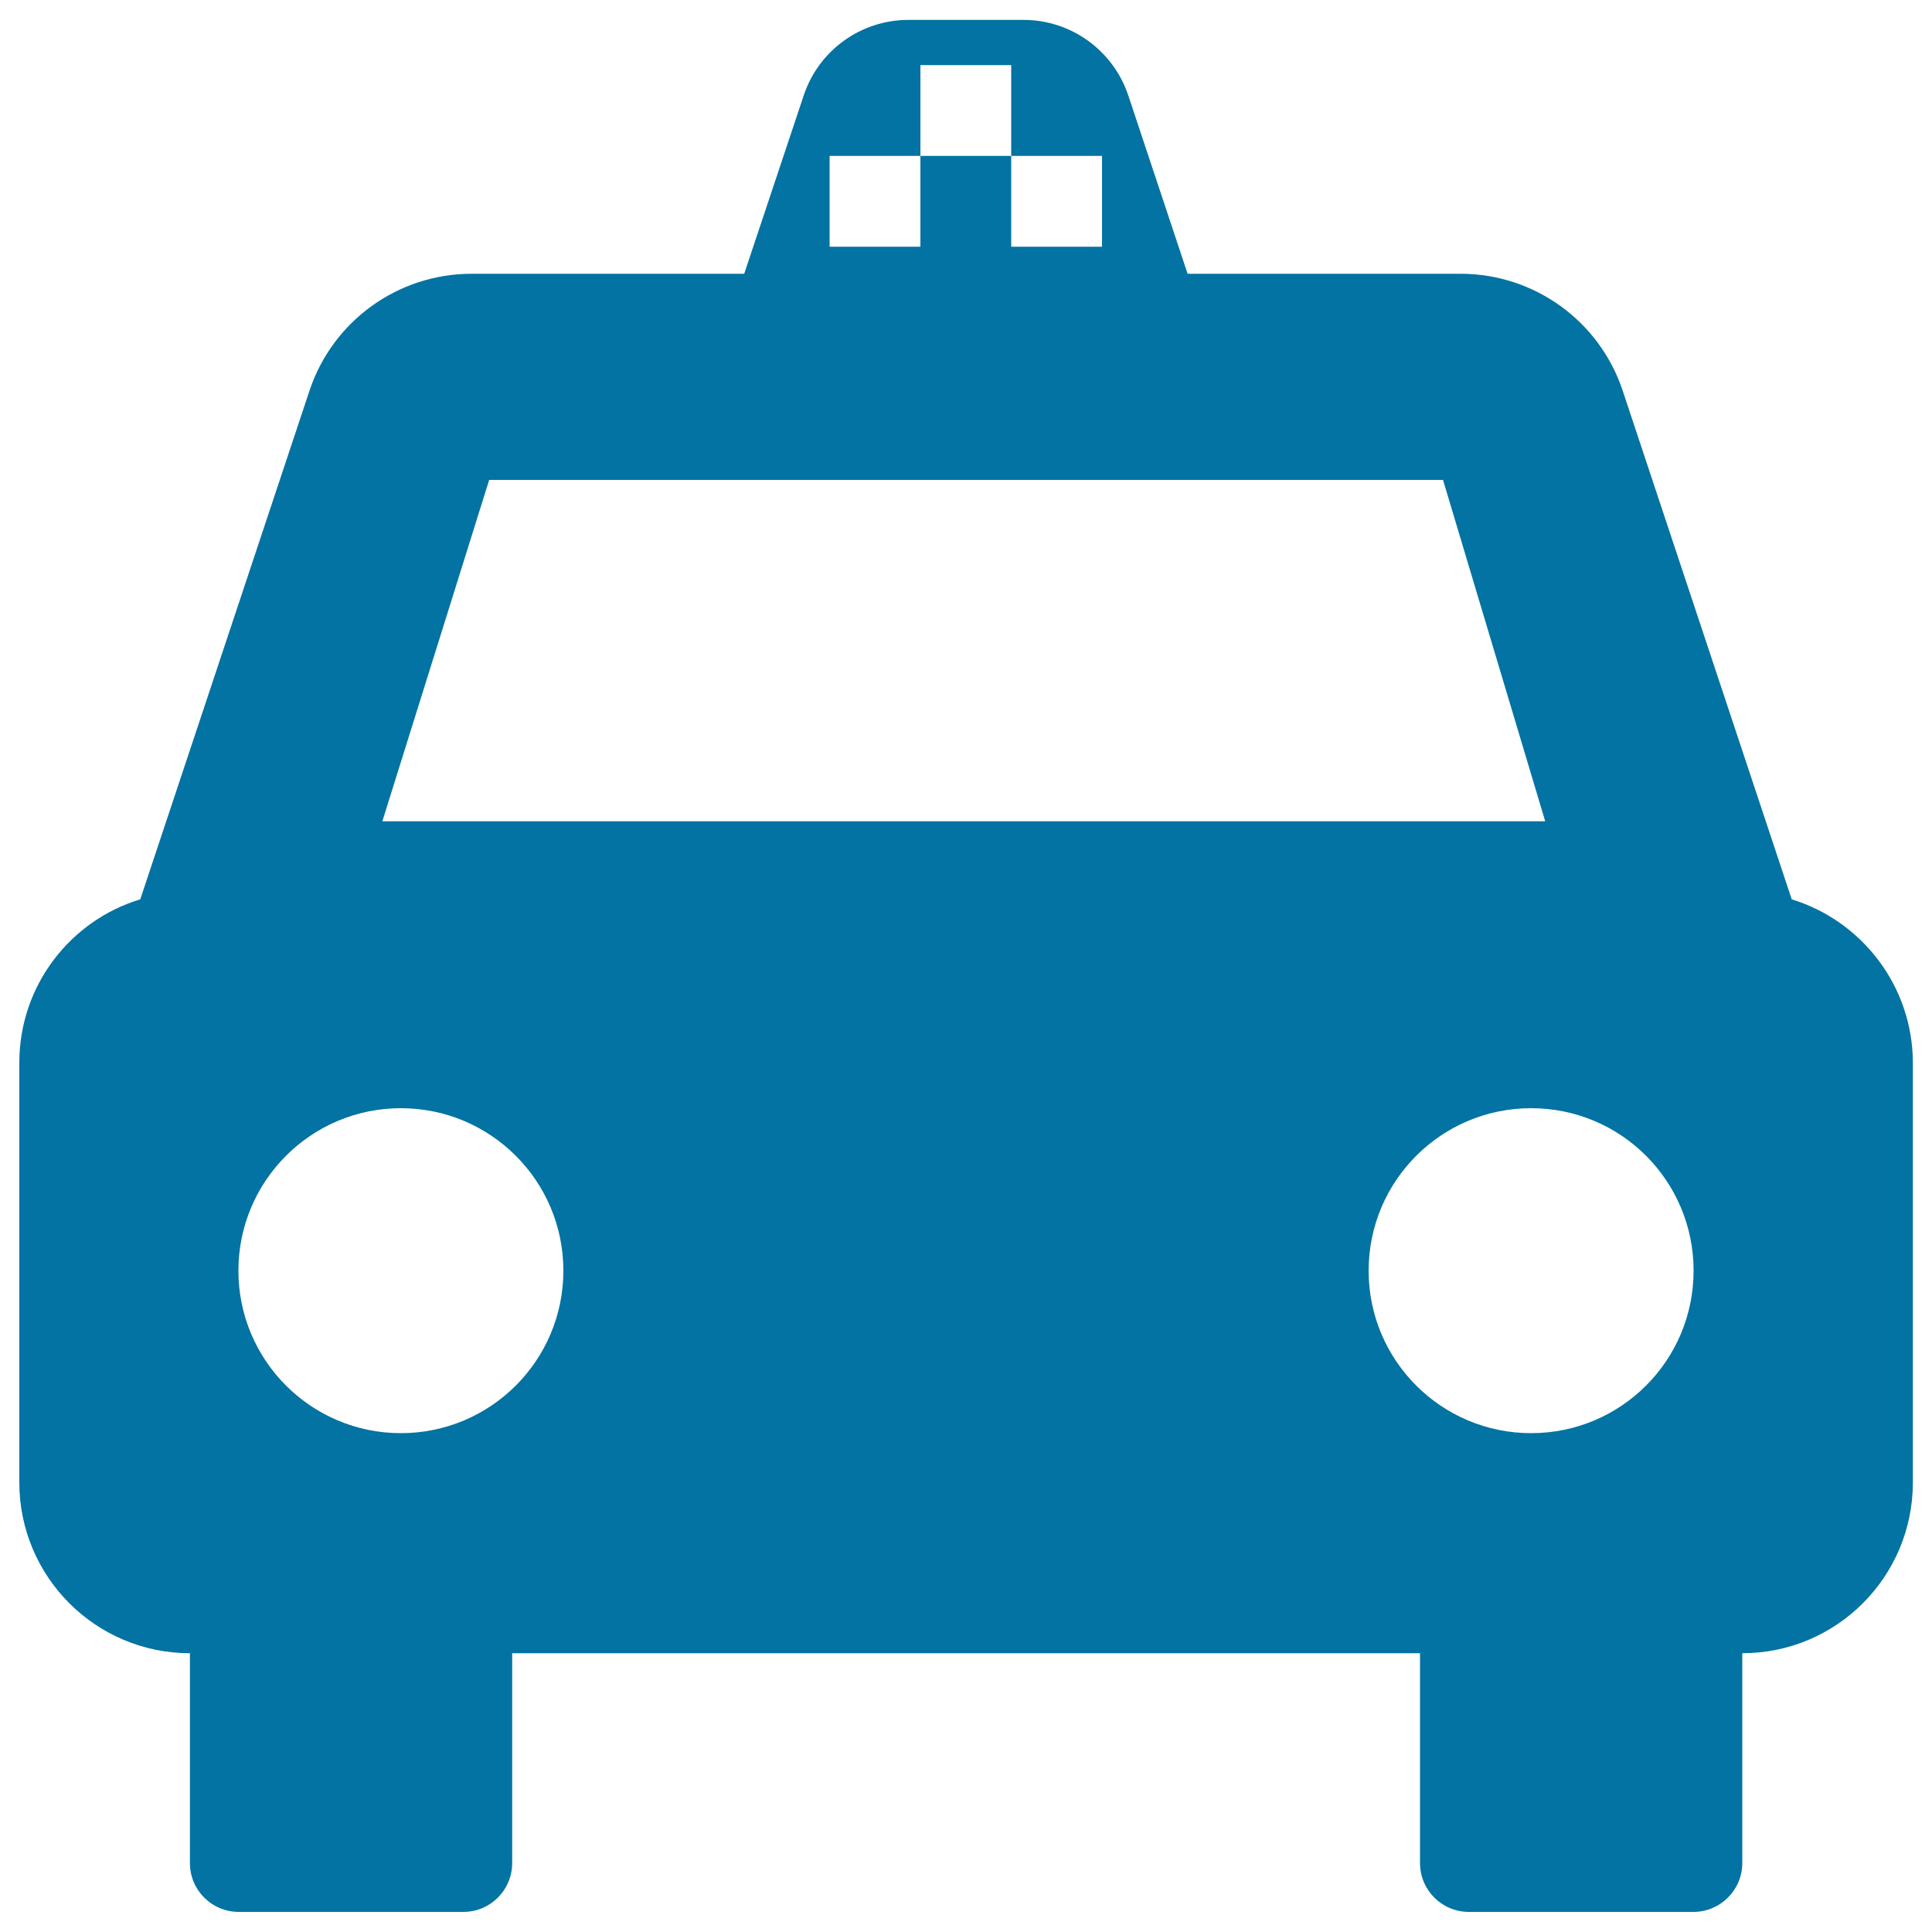
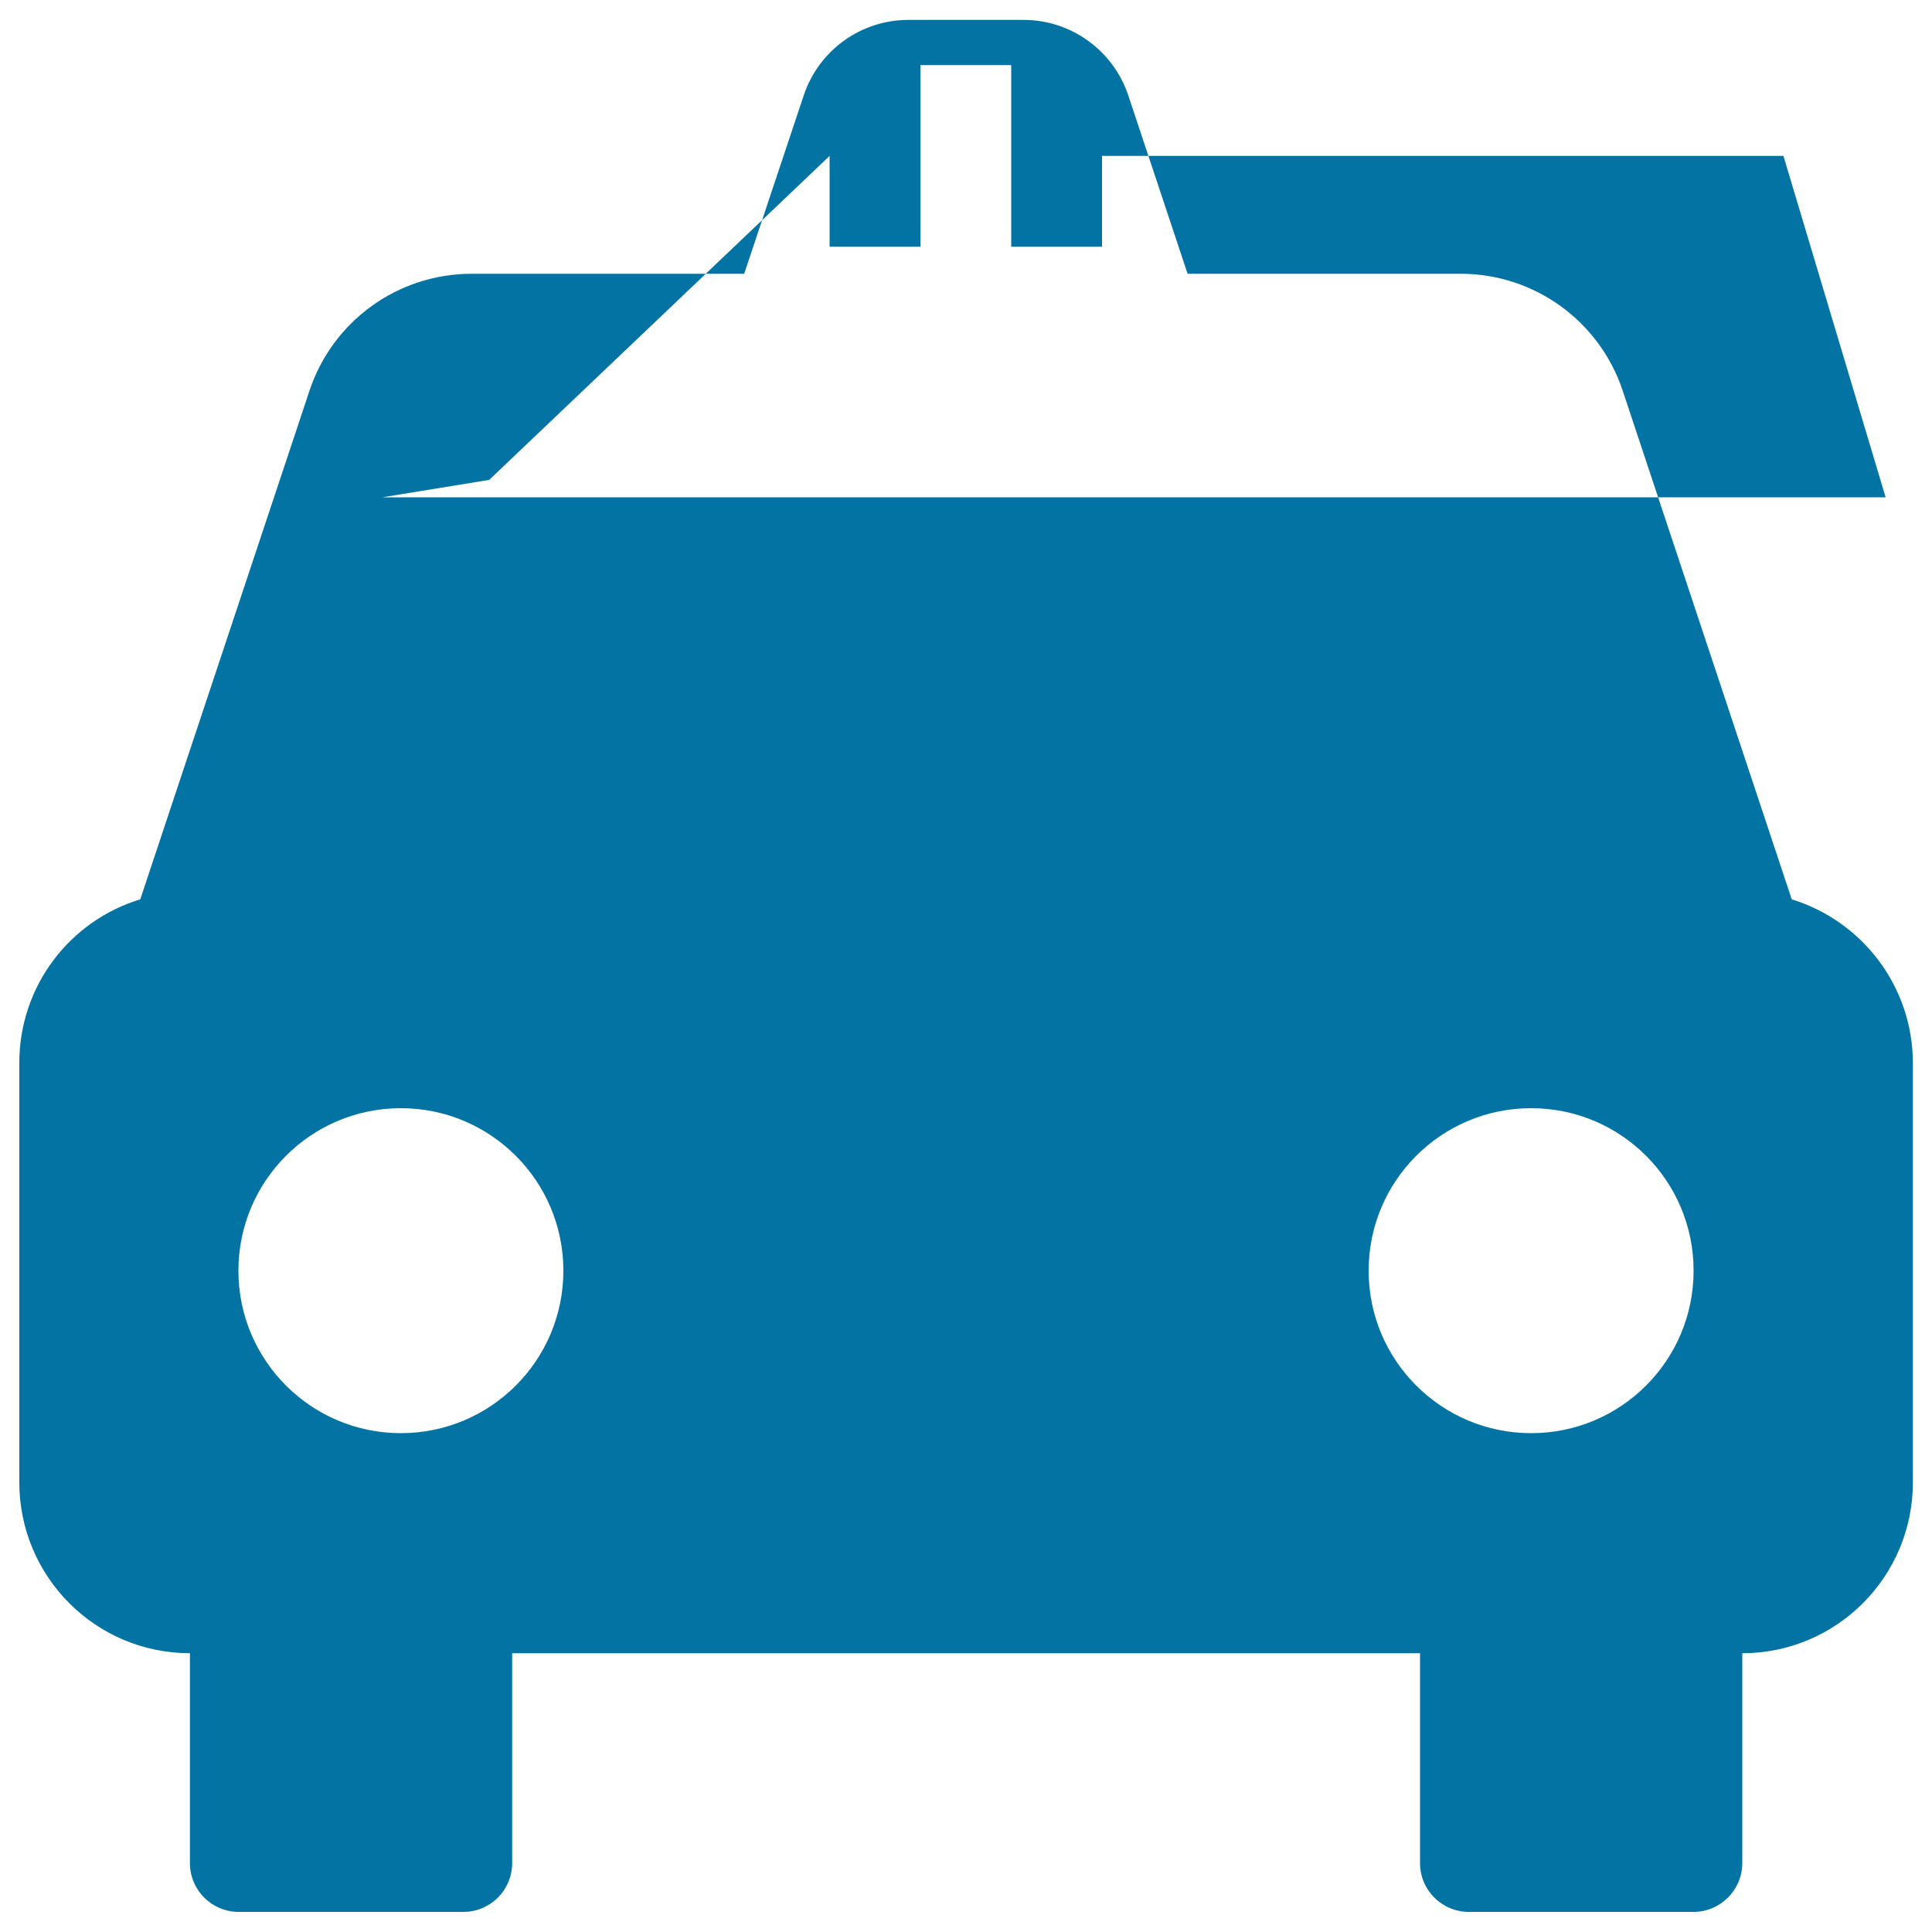
<svg xmlns="http://www.w3.org/2000/svg" viewBox="0 0 1000 1000" style="fill:#0273a2">
  <title>Taxi SVG icon</title>
  <g>
-     <path d="M927.4,465.5l-87.5-263.3c-12-36.1-45.8-60.5-83.9-60.5H614.7L584,49.4c-7.8-23.3-29.6-39.1-54.2-39.1h-59.6c-24.6,0-46.4,15.7-54.2,39.1l-30.8,92.3H244.1c-38.1,0-71.9,24.4-83.9,60.5L72.6,465.5c-36.3,11-62.6,44.7-62.6,84.6v217.2c0,48.8,39.5,88.4,88.3,88.4v108.6c0,14,11.3,25.3,25.3,25.3h116.2c14,0,25.3-11.3,25.3-25.3V855.7H735v108.6c0,14,11.3,25.3,25.3,25.3h116.2c13.9,0,25.3-11.3,25.3-25.3V855.7c48.8,0,88.3-39.6,88.3-88.4V550.1C990,510.3,963.6,476.6,927.4,465.5z M429.4,80.7h47v-47h47v47h47v47h-47v-47h-47v47h-47V80.7z M253.2,248.4h493.7l52.9,176.7H197.9L253.2,248.4z M207.5,741.8c-46.4,0-84.1-37.6-84.1-84.1c0-46.4,37.6-84.1,84.1-84.1c46.4,0,84.1,37.6,84.1,84.1C291.6,704.2,253.9,741.8,207.5,741.8z M792.5,741.8c-46.4,0-84.1-37.6-84.1-84.1c0-46.4,37.6-84.1,84.1-84.1s84.1,37.6,84.1,84.1C876.6,704.2,839,741.8,792.5,741.8z" />
+     <path d="M927.4,465.5l-87.5-263.3c-12-36.1-45.8-60.5-83.9-60.5H614.7L584,49.4c-7.8-23.3-29.6-39.1-54.2-39.1h-59.6c-24.6,0-46.4,15.7-54.2,39.1l-30.8,92.3H244.1c-38.1,0-71.9,24.4-83.9,60.5L72.6,465.5c-36.3,11-62.6,44.7-62.6,84.6v217.2c0,48.8,39.5,88.4,88.3,88.4v108.6c0,14,11.3,25.3,25.3,25.3h116.2c14,0,25.3-11.3,25.3-25.3V855.7H735v108.6c0,14,11.3,25.3,25.3,25.3h116.2c13.9,0,25.3-11.3,25.3-25.3V855.7c48.8,0,88.3-39.6,88.3-88.4V550.1C990,510.3,963.6,476.6,927.4,465.5z M429.4,80.7h47v-47h47v47h47v47h-47v-47h-47v47h-47V80.7z h493.7l52.9,176.7H197.9L253.2,248.4z M207.5,741.8c-46.4,0-84.1-37.6-84.1-84.1c0-46.4,37.6-84.1,84.1-84.1c46.4,0,84.1,37.6,84.1,84.1C291.6,704.2,253.9,741.8,207.5,741.8z M792.5,741.8c-46.4,0-84.1-37.6-84.1-84.1c0-46.4,37.6-84.1,84.1-84.1s84.1,37.6,84.1,84.1C876.6,704.2,839,741.8,792.5,741.8z" />
  </g>
</svg>